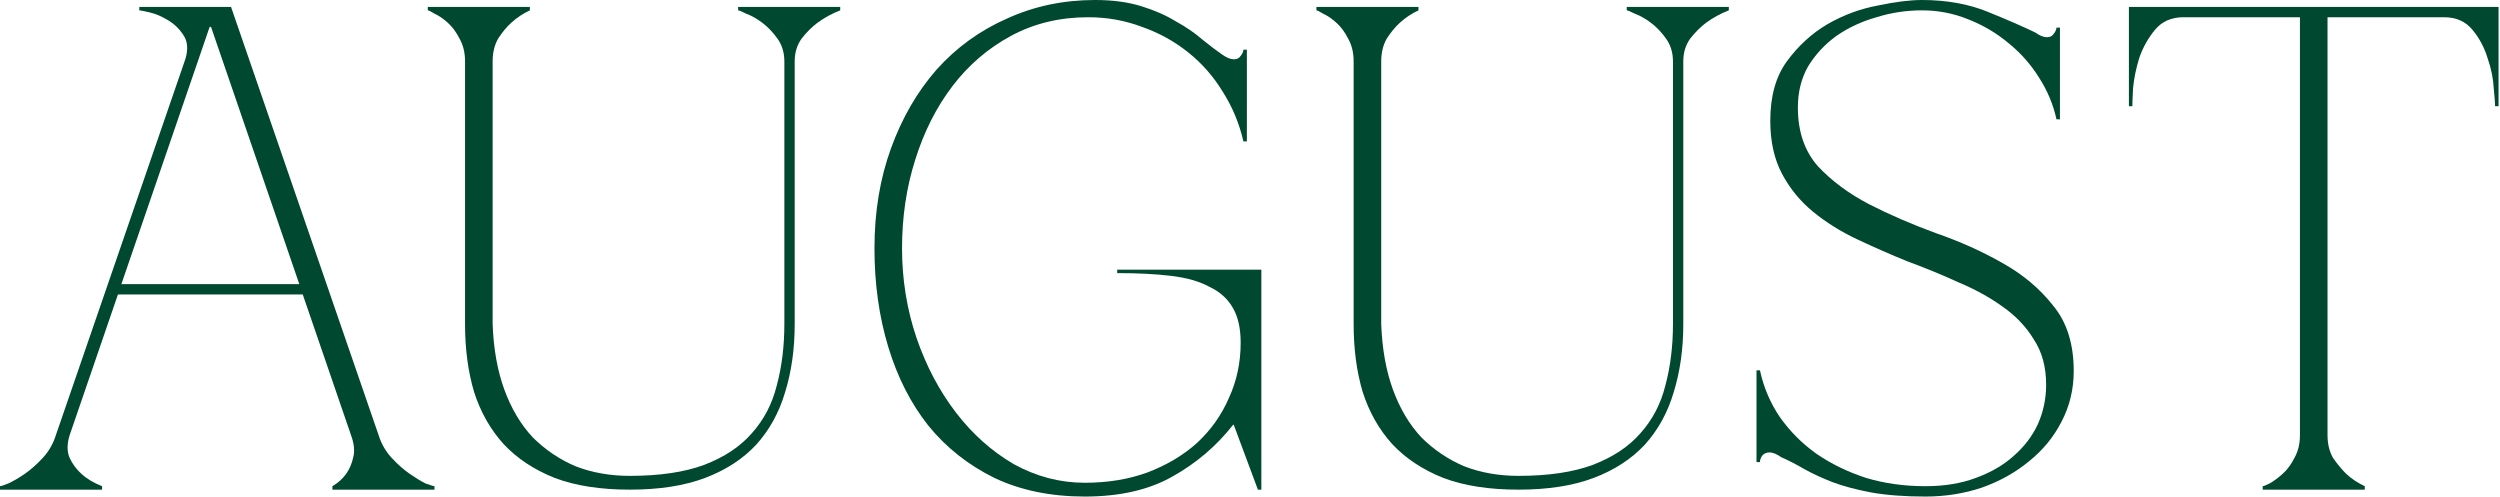
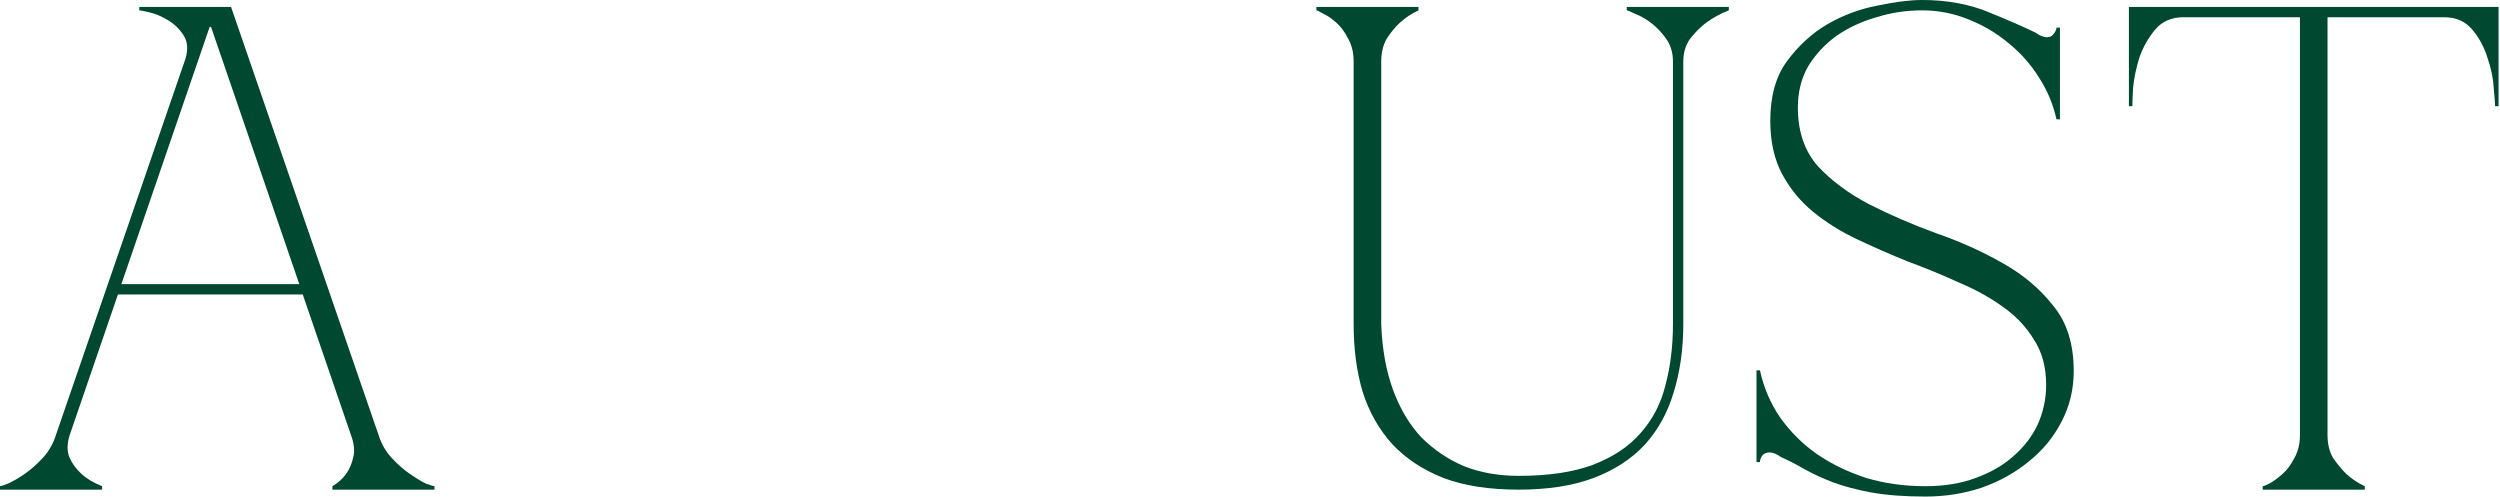
<svg xmlns="http://www.w3.org/2000/svg" viewBox="0 0 181.145 36" fill="none">
  <path d="M5.047 31.532C4.847 32.165 4.847 32.714 5.047 33.181C5.247 33.614 5.53 33.997 5.897 34.33C6.296 34.697 6.796 34.996 7.396 35.229V35.479H0V35.229C0.067 35.229 0.267 35.163 0.6 35.03C0.966 34.863 1.366 34.63 1.799 34.33C2.232 34.03 2.665 33.647 3.098 33.181C3.531 32.714 3.848 32.165 4.048 31.532L13.442 4.248C13.642 3.548 13.592 2.982 13.292 2.549C12.992 2.082 12.609 1.716 12.143 1.449C11.71 1.183 11.277 0.999 10.844 0.899C10.411 0.8 10.161 0.75 10.094 0.75V0.5H16.74L27.434 31.532C27.634 32.165 27.95 32.714 28.383 33.181C28.816 33.647 29.25 34.03 29.683 34.33C30.116 34.63 30.499 34.863 30.832 35.03C31.199 35.163 31.415 35.229 31.482 35.229V35.479H24.086V35.229C24.486 34.996 24.819 34.697 25.085 34.33C25.319 33.997 25.485 33.614 25.585 33.181C25.718 32.714 25.668 32.165 25.435 31.532L21.937 21.338H8.545L5.047 31.532ZM15.291 1.949H15.191L8.795 20.588H21.687L15.291 1.949Z" fill="#004830" />
-   <path d="M33.696 4.447C33.696 3.814 33.563 3.265 33.296 2.798C33.063 2.332 32.78 1.949 32.447 1.649C32.114 1.349 31.797 1.133 31.497 0.999C31.231 0.833 31.064 0.75 30.997 0.75V0.5H38.393V0.75C37.894 0.983 37.444 1.283 37.044 1.649C36.711 1.949 36.394 2.332 36.094 2.798C35.828 3.265 35.695 3.814 35.695 4.447V23.486C35.761 25.285 36.045 26.868 36.544 28.234C37.044 29.6 37.727 30.749 38.593 31.682C39.493 32.581 40.525 33.281 41.691 33.78C42.891 34.247 44.207 34.48 45.639 34.48C47.804 34.48 49.603 34.213 51.036 33.68C52.502 33.114 53.651 32.348 54.484 31.382C55.35 30.416 55.95 29.266 56.283 27.934C56.649 26.568 56.833 25.085 56.833 23.486V4.447C56.833 3.814 56.666 3.265 56.333 2.798C56 2.332 55.633 1.949 55.233 1.649C54.834 1.349 54.451 1.133 54.084 0.999C53.751 0.833 53.551 0.75 53.484 0.75V0.5H60.88V0.75C60.281 0.983 59.731 1.283 59.231 1.649C58.831 1.949 58.448 2.332 58.082 2.798C57.749 3.265 57.582 3.814 57.582 4.447V23.486C57.582 25.285 57.349 26.934 56.883 28.433C56.449 29.899 55.75 31.165 54.784 32.231C53.818 33.264 52.585 34.063 51.086 34.63C49.587 35.196 47.771 35.479 45.639 35.479C43.507 35.479 41.691 35.196 40.192 34.63C38.693 34.03 37.46 33.214 36.494 32.181C35.528 31.115 34.812 29.849 34.346 28.383C33.913 26.918 33.696 25.285 33.696 23.486V4.447Z" fill="#004830" />
-   <path d="M78.603 34.98C80.268 34.98 81.784 34.73 83.15 34.23C84.549 33.697 85.749 32.981 86.748 32.081C87.747 31.149 88.513 30.066 89.047 28.833C89.613 27.601 89.896 26.268 89.896 24.836C89.896 23.803 89.713 22.97 89.346 22.337C88.98 21.671 88.414 21.154 87.647 20.788C86.914 20.388 85.982 20.122 84.849 19.988C83.75 19.855 82.45 19.788 80.951 19.788V19.539H91.395V35.479H91.145L89.396 30.782H89.346C88.147 32.314 86.681 33.564 84.949 34.53C83.25 35.496 81.135 35.979 78.603 35.979C76.137 35.979 73.955 35.529 72.057 34.63C70.158 33.697 68.559 32.431 67.259 30.832C65.993 29.233 65.027 27.334 64.361 25.135C63.695 22.937 63.362 20.555 63.362 17.99C63.362 15.358 63.761 12.942 64.561 10.744C65.36 8.545 66.46 6.646 67.859 5.047C69.291 3.448 70.99 2.215 72.956 1.349C74.921 0.45 77.054 0 79.352 0C80.618 0 81.734 0.15 82.7 0.45C83.666 0.75 84.499 1.116 85.199 1.549C85.932 1.949 86.565 2.382 87.098 2.848C87.631 3.281 88.114 3.648 88.547 3.948C88.88 4.181 89.163 4.297 89.396 4.297C89.63 4.297 89.796 4.214 89.896 4.048C90.029 3.881 90.096 3.731 90.096 3.598H90.346V10.244H90.096C89.796 8.945 89.297 7.745 88.597 6.646C87.931 5.547 87.098 4.597 86.098 3.798C85.099 2.998 83.983 2.382 82.75 1.949C81.518 1.482 80.218 1.249 78.853 1.249C76.787 1.249 74.921 1.699 73.256 2.598C71.59 3.498 70.174 4.714 69.008 6.246C67.842 7.779 66.943 9.561 66.31 11.593C65.677 13.592 65.36 15.724 65.36 17.99C65.36 20.255 65.71 22.42 66.41 24.486C67.109 26.518 68.059 28.317 69.258 29.883C70.457 31.448 71.857 32.698 73.456 33.63C75.088 34.53 76.804 34.98 78.603 34.98Z" fill="#004830" />
  <path d="M98.082 4.447C98.082 3.814 97.949 3.265 97.683 2.798C97.45 2.332 97.166 1.949 96.833 1.649C96.5 1.349 96.183 1.133 95.884 0.999C95.617 0.833 95.45 0.75 95.384 0.75V0.5H102.78V0.75C102.28 0.983 101.83 1.283 101.43 1.649C101.097 1.949 100.781 2.332 100.481 2.798C100.214 3.265 100.081 3.814 100.081 4.447V23.486C100.148 25.285 100.431 26.868 100.931 28.234C101.43 29.6 102.113 30.749 102.98 31.682C103.879 32.581 104.912 33.281 106.078 33.78C107.277 34.247 108.593 34.48 110.025 34.48C112.191 34.48 113.99 34.213 115.422 33.68C116.888 33.114 118.037 32.348 118.87 31.382C119.736 30.416 120.336 29.266 120.669 27.934C121.036 26.568 121.219 25.085 121.219 23.486V4.447C121.219 3.814 121.052 3.265 120.719 2.798C120.386 2.332 120.02 1.949 119.62 1.649C119.22 1.349 118.837 1.133 118.471 0.999C118.137 0.833 117.937 0.75 117.871 0.75V0.5H125.267V0.75C124.667 0.983 124.117 1.283 123.618 1.649C123.218 1.949 122.835 2.332 122.468 2.798C122.135 3.265 121.968 3.814 121.968 4.447V23.486C121.968 25.285 121.735 26.934 121.269 28.433C120.836 29.899 120.136 31.165 119.17 32.231C118.204 33.264 116.971 34.063 115.472 34.63C113.973 35.196 112.157 35.479 110.025 35.479C107.893 35.479 106.078 35.196 104.579 34.63C103.079 34.03 101.847 33.214 100.881 32.181C99.915 31.115 99.198 29.849 98.732 28.383C98.299 26.918 98.082 25.285 98.082 23.486V4.447Z" fill="#004830" />
  <path d="M139.515 35.229C140.88 35.229 142.096 35.03 143.162 34.63C144.262 34.23 145.178 33.697 145.911 33.031C146.677 32.364 147.26 31.598 147.66 30.732C148.06 29.833 148.259 28.883 148.259 27.884C148.259 26.585 147.96 25.485 147.36 24.586C146.794 23.653 146.027 22.853 145.061 22.187C144.128 21.521 143.062 20.938 141.863 20.438C140.697 19.905 139.481 19.405 138.215 18.939C136.982 18.439 135.767 17.906 134.567 17.34C133.368 16.774 132.302 16.107 131.369 15.341C130.436 14.575 129.687 13.659 129.121 12.593C128.554 11.527 128.271 10.244 128.271 8.745C128.271 6.979 128.671 5.547 129.47 4.447C130.303 3.315 131.286 2.415 132.419 1.749C133.584 1.083 134.801 0.633 136.067 0.4C137.332 0.133 138.398 0 139.265 0C141.03 0 142.613 0.283 144.012 0.85C145.411 1.416 146.56 1.916 147.46 2.349C147.793 2.582 148.076 2.698 148.309 2.698C148.543 2.698 148.709 2.615 148.809 2.449C148.942 2.282 149.009 2.132 149.009 1.999H149.259V8.645H149.009C148.776 7.579 148.359 6.579 147.76 5.647C147.16 4.681 146.427 3.848 145.561 3.148C144.695 2.415 143.712 1.832 142.613 1.399C141.547 0.966 140.43 0.75 139.265 0.75C138.132 0.75 137.032 0.916 135.967 1.249C134.9 1.549 133.934 1.999 133.068 2.598C132.236 3.198 131.552 3.931 131.019 4.797C130.52 5.663 130.27 6.663 130.27 7.795C130.27 9.528 130.753 10.944 131.719 12.043C132.718 13.109 133.951 14.025 135.417 14.791C136.916 15.558 138.532 16.257 140.264 16.89C141.996 17.49 143.595 18.206 145.061 19.039C146.56 19.872 147.793 20.905 148.759 22.137C149.759 23.336 150.258 24.919 150.258 26.884C150.258 28.217 149.958 29.45 149.359 30.582C148.792 31.682 148.01 32.631 147.01 33.431C146.044 34.23 144.911 34.863 143.612 35.329C142.313 35.762 140.947 35.979 139.515 35.979C137.982 35.979 136.666 35.879 135.567 35.679C134.501 35.479 133.568 35.229 132.768 34.93C132.002 34.63 131.319 34.313 130.72 33.98C130.153 33.647 129.604 33.364 129.071 33.131C128.738 32.898 128.454 32.781 128.221 32.781C127.988 32.781 127.805 32.864 127.671 33.031C127.571 33.197 127.522 33.347 127.522 33.481H127.272V26.834H127.522C127.788 28.067 128.271 29.2 128.971 30.232C129.703 31.265 130.586 32.148 131.619 32.881C132.685 33.614 133.884 34.197 135.217 34.63C136.549 35.03 137.982 35.229 139.515 35.229Z" fill="#004830" />
  <path d="M168.648 31.532C168.648 32.165 168.781 32.714 169.047 33.181C169.347 33.614 169.663 33.997 169.997 34.33C170.397 34.697 170.846 34.996 171.346 35.229V35.479H163.95V35.229C164.017 35.229 164.183 35.163 164.45 35.03C164.75 34.863 165.066 34.63 165.399 34.33C165.733 34.03 166.016 33.647 166.249 33.181C166.515 32.714 166.649 32.165 166.649 31.532V1.249H158.204C157.337 1.249 156.655 1.549 156.155 2.149C155.655 2.748 155.272 3.431 155.006 4.198C154.772 4.964 154.622 5.697 154.556 6.396C154.522 7.063 154.506 7.496 154.506 7.696H154.256V0.5H181.04V7.696H180.79C180.79 7.496 180.757 7.063 180.691 6.396C180.657 5.697 180.507 4.964 180.241 4.198C180.007 3.431 179.641 2.748 179.141 2.149C178.642 1.549 177.959 1.249 177.093 1.249H168.648V31.532Z" fill="#004830" />
</svg>